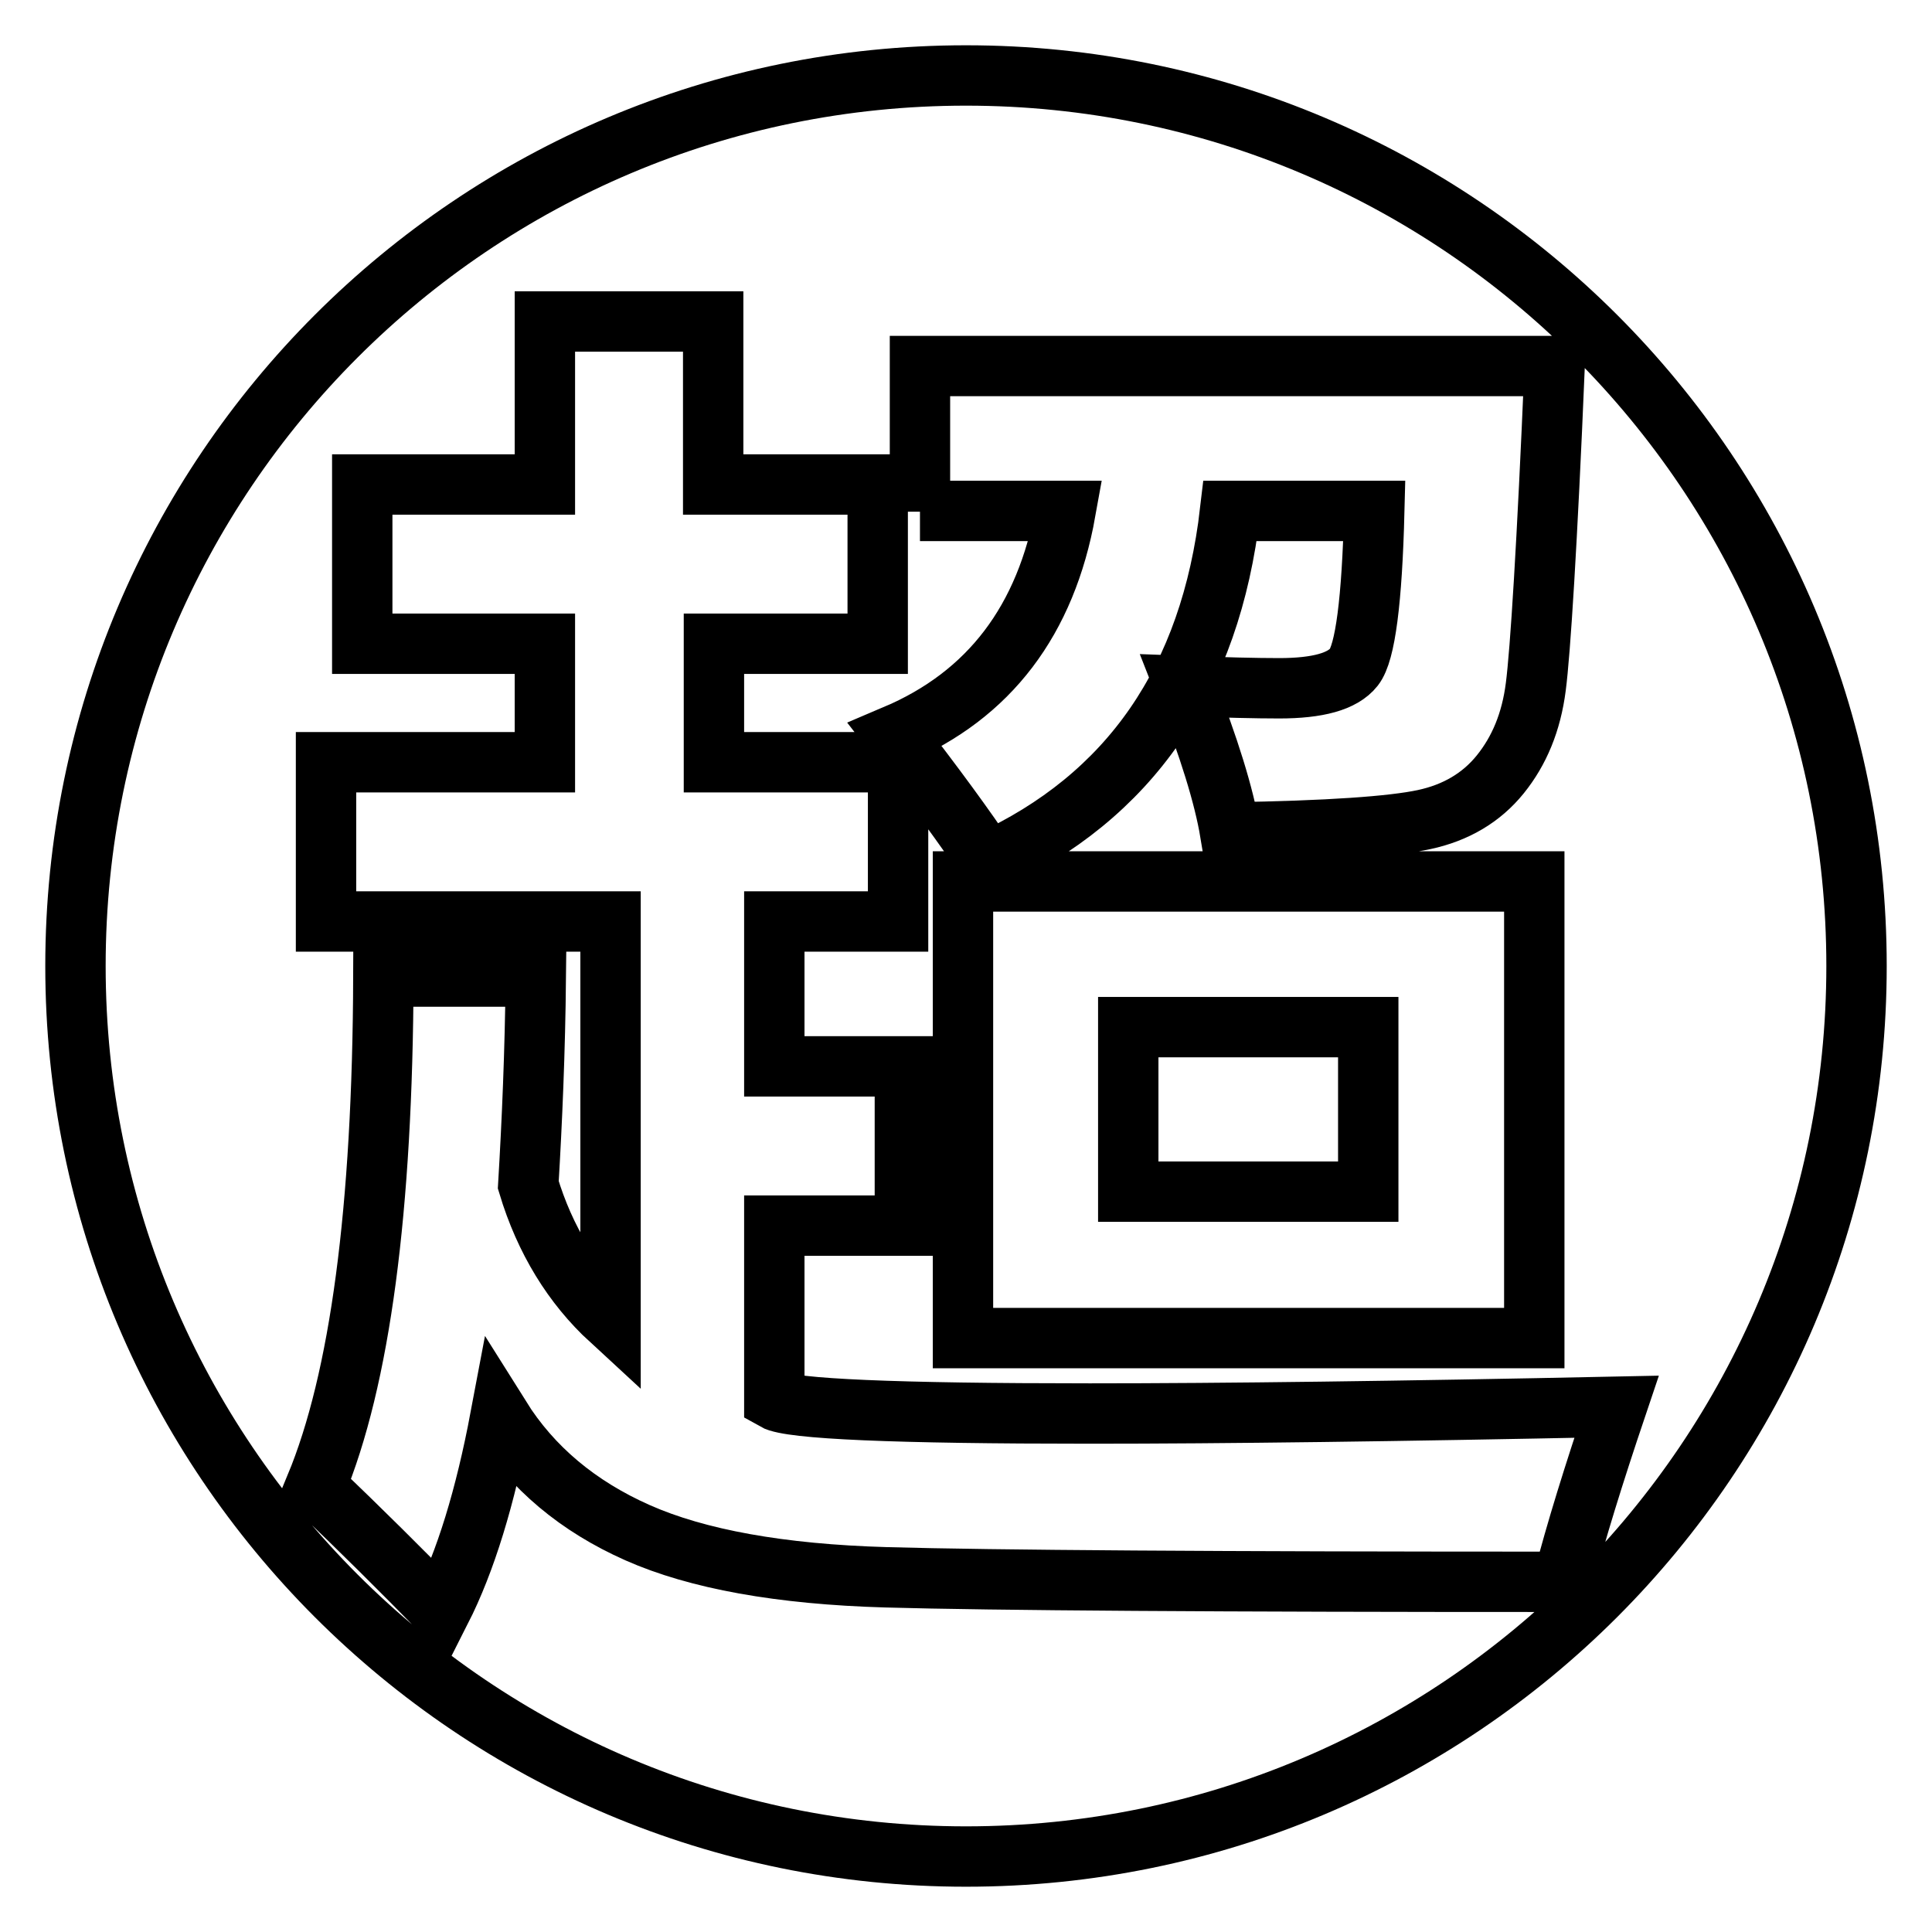
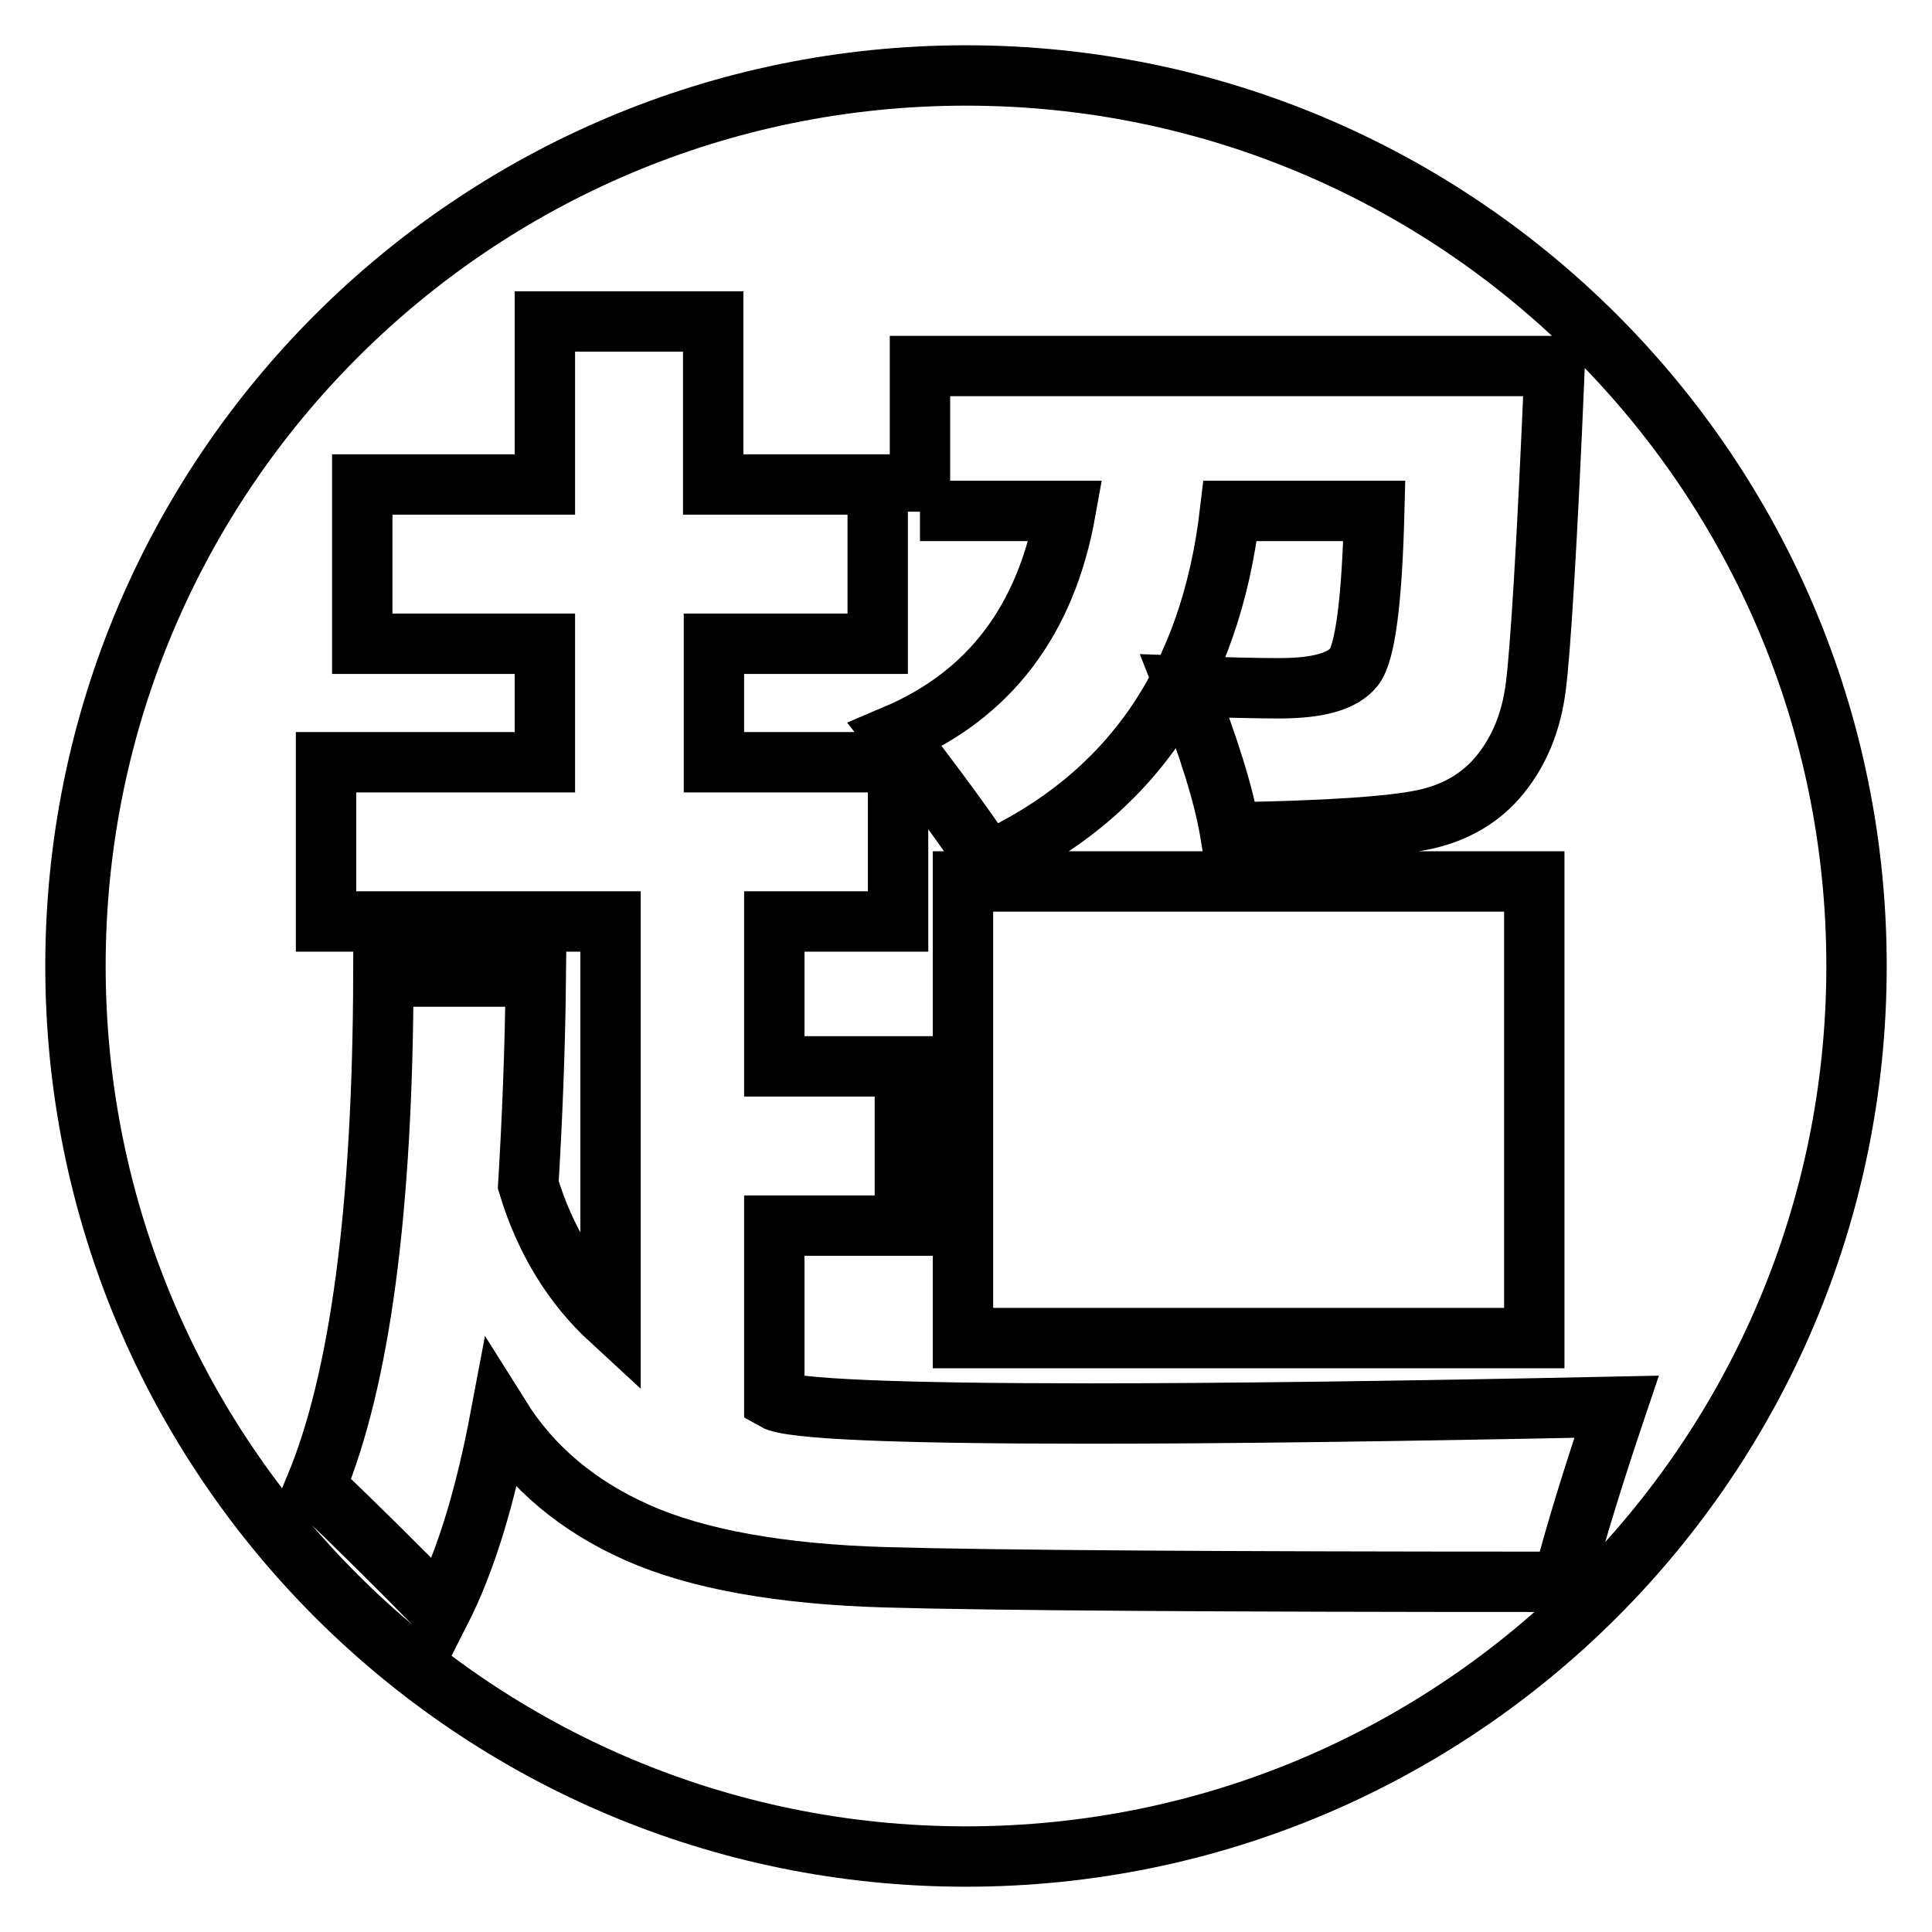
<svg xmlns="http://www.w3.org/2000/svg" version="1.1" x="0px" y="0px" viewBox="0 0 256 256" enable-background="new 0 0 256 256" xml:space="preserve">
  <g>
    <g>
      <path stroke-width="8" fill-opacity="0" stroke="#000000" d="M128,10C62.8,10,10,62.8,10,128c0,65.2,52.8,118,118,118c65.2,0,118-52.8,118-118C246,62.8,193.2,10,128,10z M121.9,67.8V48.5H206c-1,23.7-1.9,37.9-2.5,42.5c-0.6,4.7-2.2,8.5-4.7,11.6c-2.5,3.1-5.9,5.1-10.1,6c-4.2,0.9-12.7,1.5-25.7,1.7c-0.8-4.8-2.8-11.3-6-19.4c5.3,0.2,9.4,0.3,12.5,0.3c5.1,0,8.4-0.9,9.9-2.8c1.5-1.9,2.4-8.8,2.7-20.7h-19.1c-2.6,22.4-13.3,37.9-32.1,46.5c-3-4.5-7.1-10.1-12.3-16.8c12.5-5.3,20-15.2,22.6-29.7H121.9L121.9,67.8z M203.3,116.8v60.5h-75.7v-60.5H203.3z M207.1,209.6c-45.8,0-75.6-0.2-89.7-0.6c-14-0.4-25-2.4-32.9-5.9c-7.9-3.5-14-8.6-18.2-15.3c-2,10.6-4.6,19.1-7.9,25.6c-5.1-5.2-10.6-10.7-16.6-16.4c5.9-14.2,8.9-36.7,9-67.6H71c-0.1,10-0.5,19.2-1,27.6c2.2,7.3,5.9,13.3,10.9,17.9v-52.8H43.2V101h29V85.3H48V64.2h24.2V42.6h22.3v21.6h21.8v21.1H94.6V101h24.4v21.1h-16.4v19.2h17.3v21.1h-17.3v23.1c2.1,1.2,16,1.8,41.8,1.8c17.7,0,41-0.3,69.8-0.9C211.2,195.3,208.8,203,207.1,209.6z" />
-       <path stroke-width="8" fill-opacity="0" stroke="#000000" d="M149.5,136.1h31.8v21.8h-31.8V136.1z" />
    </g>
  </g>
</svg>